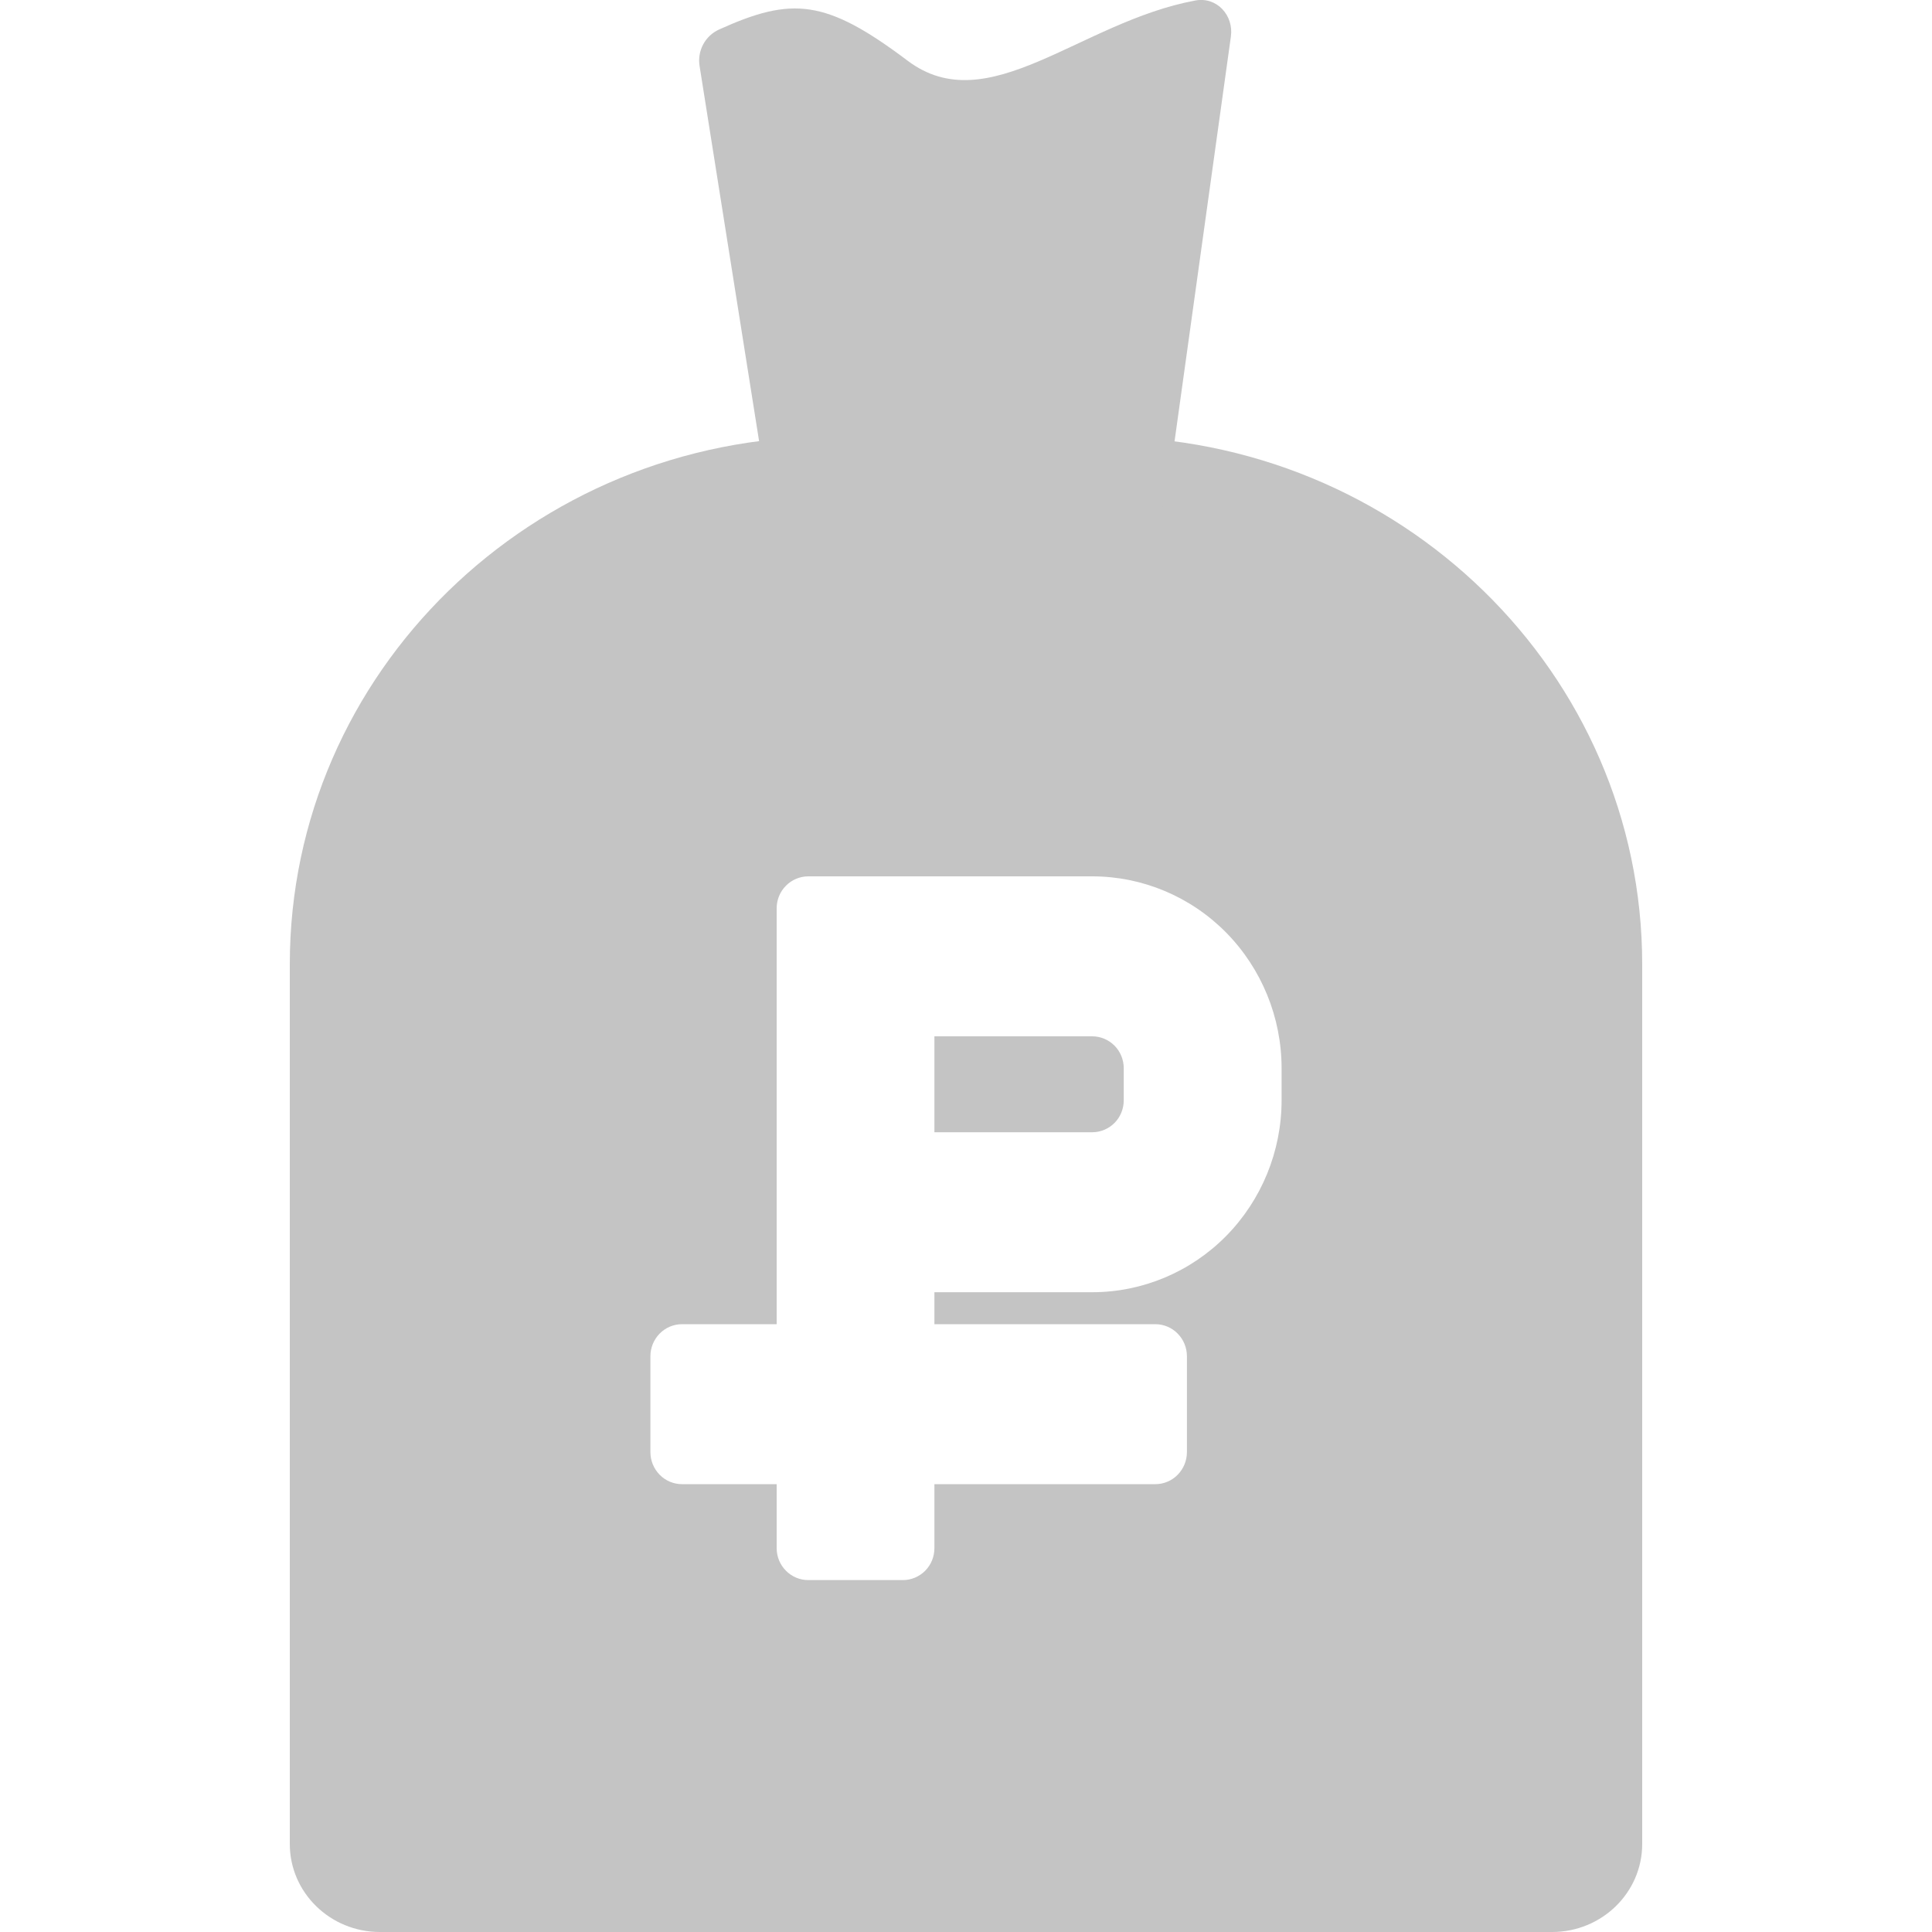
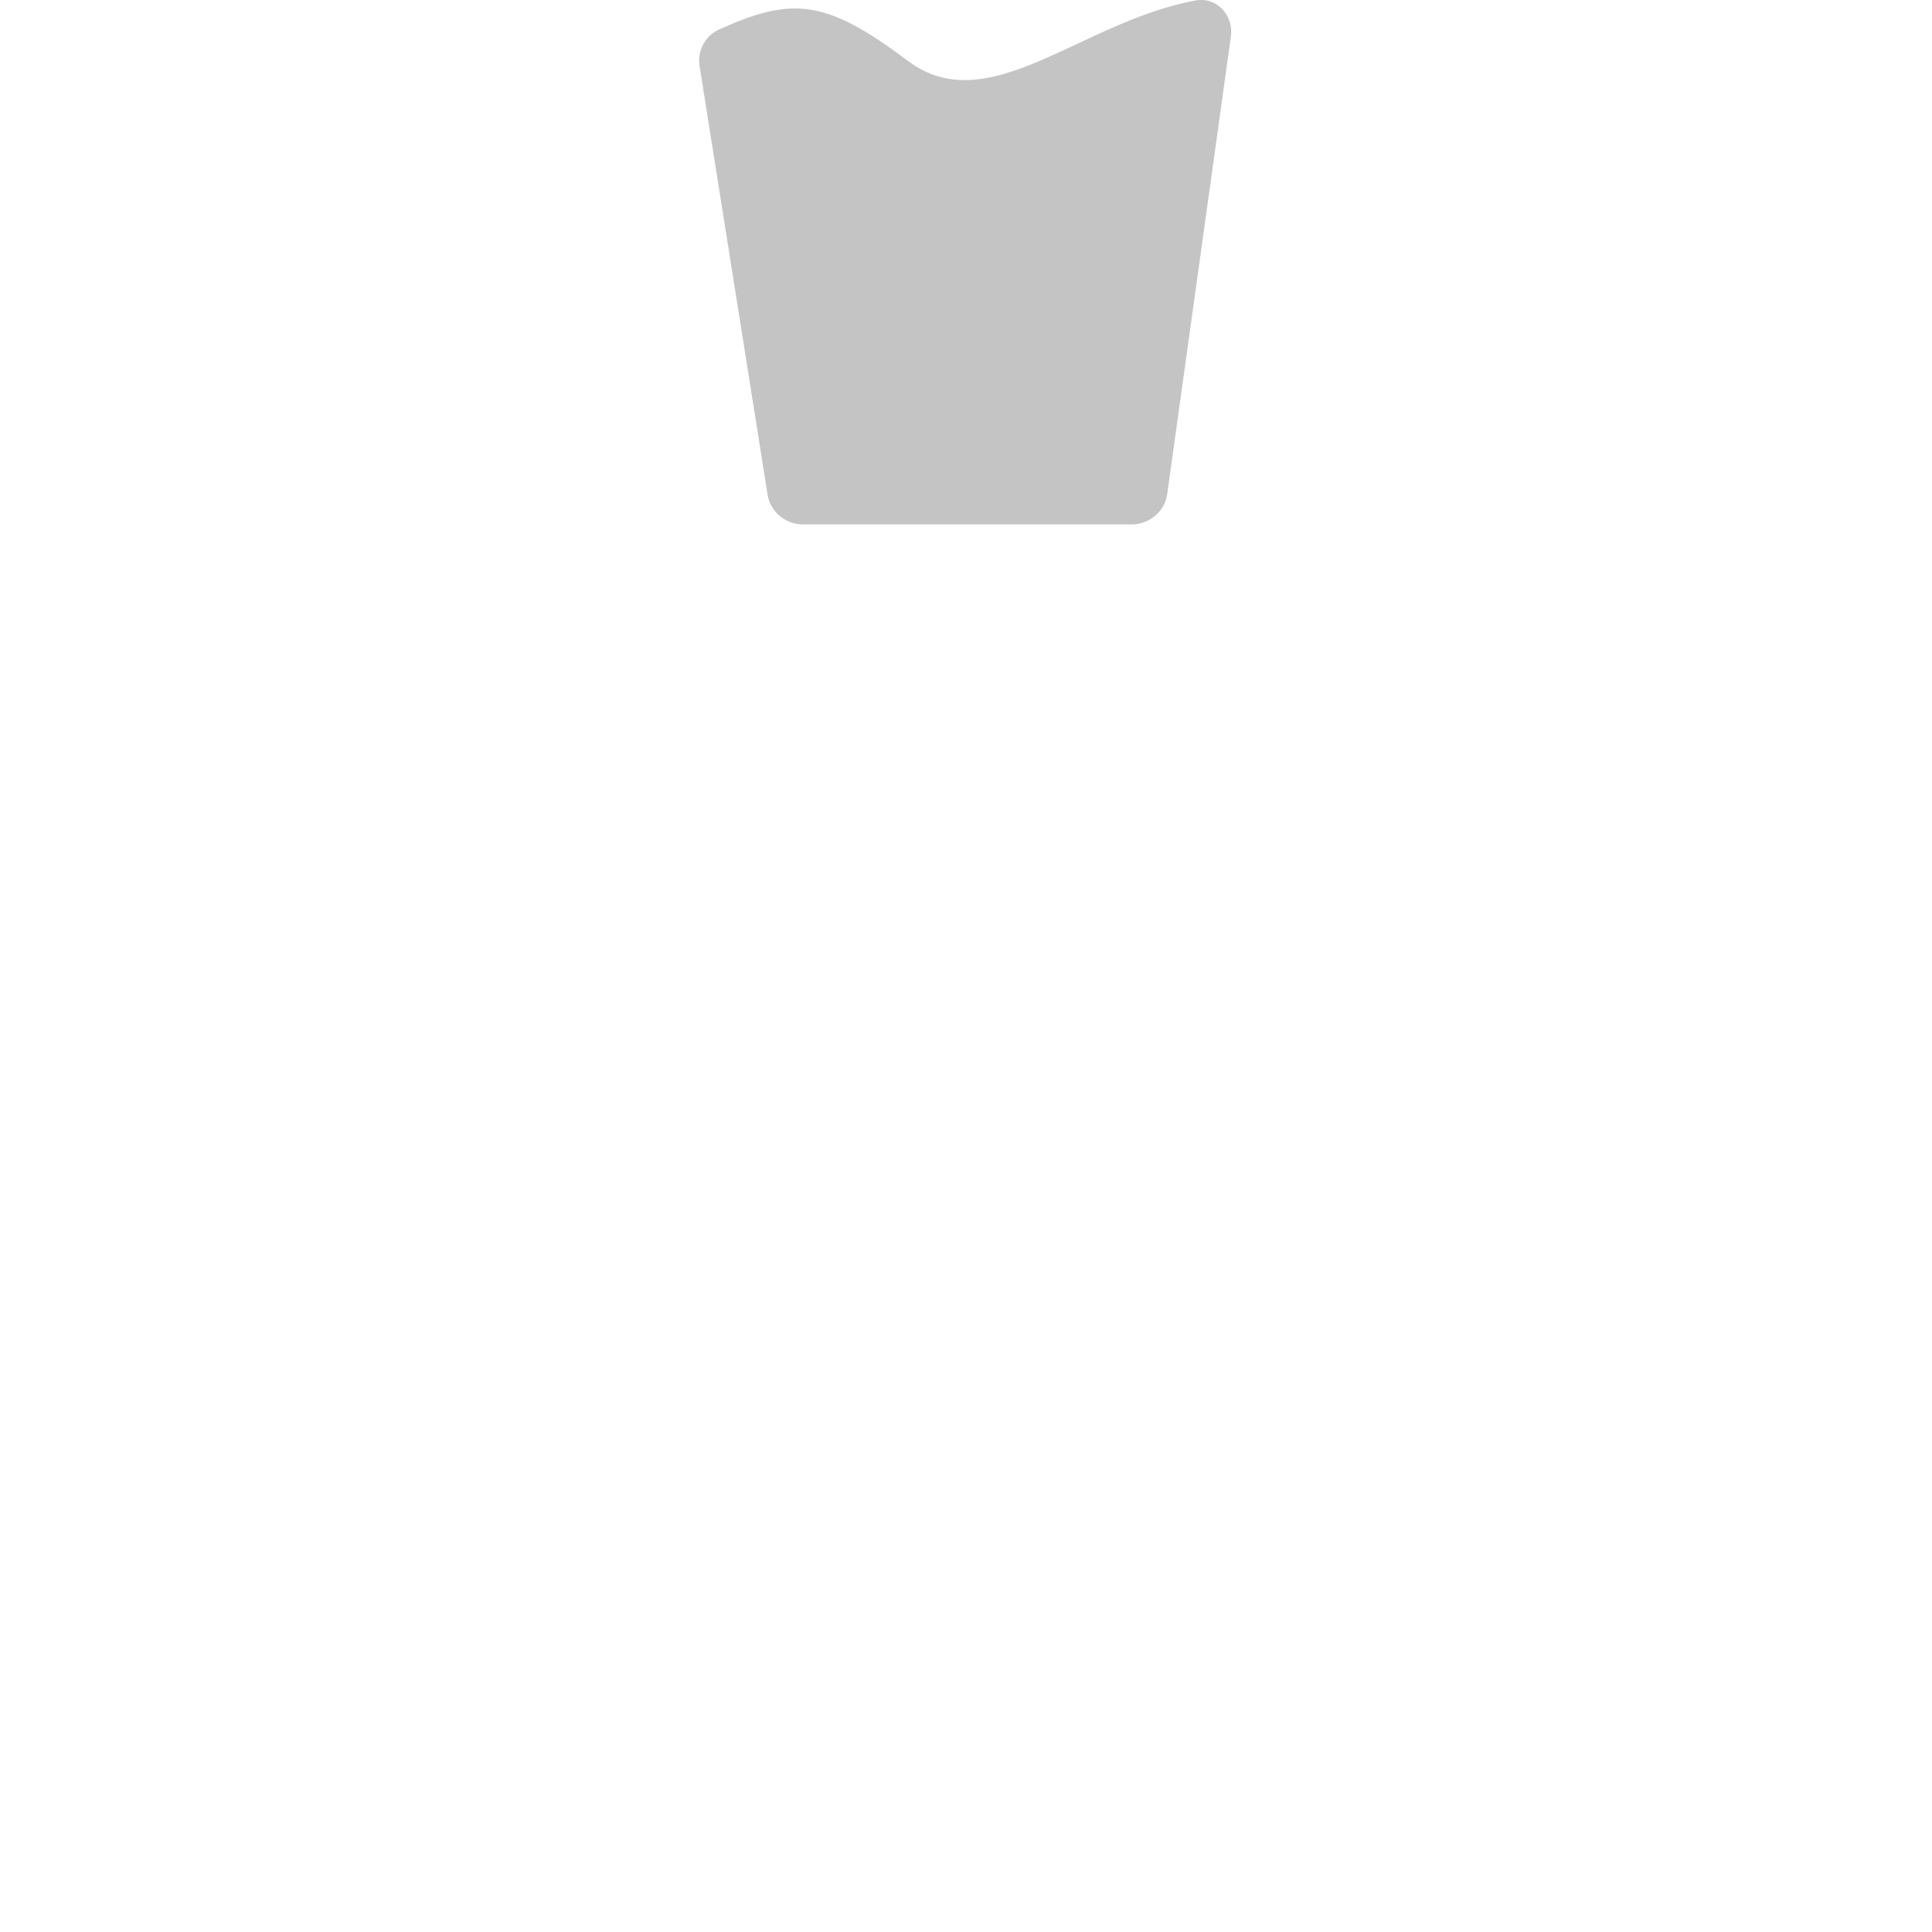
<svg xmlns="http://www.w3.org/2000/svg" width="20" height="20" viewBox="0 0 20 20" fill="none">
-   <path fill-rule="evenodd" clip-rule="evenodd" d="M8.6 4.519C5.507 4.519 3 6.965 3 9.983V19.089C3 19.592 3.418 20 3.933 20H16.067C16.582 20 17 19.592 17 19.089V9.983C17 6.965 14.493 4.519 11.4 4.519H8.6ZM12.693 12.795C12.325 13.168 11.826 13.377 11.307 13.377H9.673V13.708H11.96C12.047 13.708 12.13 13.743 12.191 13.805C12.252 13.867 12.287 13.951 12.287 14.039V15.033C12.287 15.12 12.252 15.205 12.191 15.267C12.13 15.329 12.047 15.364 11.96 15.364H9.673V16.026C9.673 16.114 9.639 16.198 9.578 16.26C9.516 16.322 9.433 16.357 9.347 16.357H8.367C8.28 16.357 8.197 16.322 8.136 16.26C8.074 16.198 8.04 16.114 8.04 16.026V15.364H7.06C6.973 15.364 6.89 15.329 6.829 15.267C6.768 15.205 6.733 15.12 6.733 15.033V14.039C6.733 13.951 6.768 13.867 6.829 13.805C6.89 13.743 6.973 13.708 7.06 13.708H8.04V9.403C8.04 9.315 8.074 9.231 8.136 9.169C8.197 9.107 8.28 9.072 8.367 9.072H11.307C11.826 9.072 12.325 9.281 12.693 9.654C13.06 10.027 13.267 10.532 13.267 11.059V11.39C13.267 11.917 13.06 12.422 12.693 12.795ZM9.673 10.728H11.307C11.393 10.728 11.476 10.763 11.538 10.825C11.599 10.887 11.633 10.971 11.633 11.059V11.39C11.633 11.478 11.599 11.562 11.538 11.624C11.476 11.686 11.393 11.721 11.307 11.721H9.673V10.728Z" fill="#C4C4C4" />
  <path d="M7.242 0.683C7.217 0.527 7.298 0.371 7.445 0.305C8.199 -0.036 8.548 -0.01 9.395 0.628C10.231 1.258 11.179 0.226 12.375 0.005C12.597 -0.036 12.773 0.16 12.742 0.379L12.083 5.114C12.058 5.294 11.9 5.429 11.713 5.429L8.315 5.429C8.131 5.429 7.974 5.298 7.946 5.121L7.242 0.683Z" fill="#C4C4C4" />
</svg>